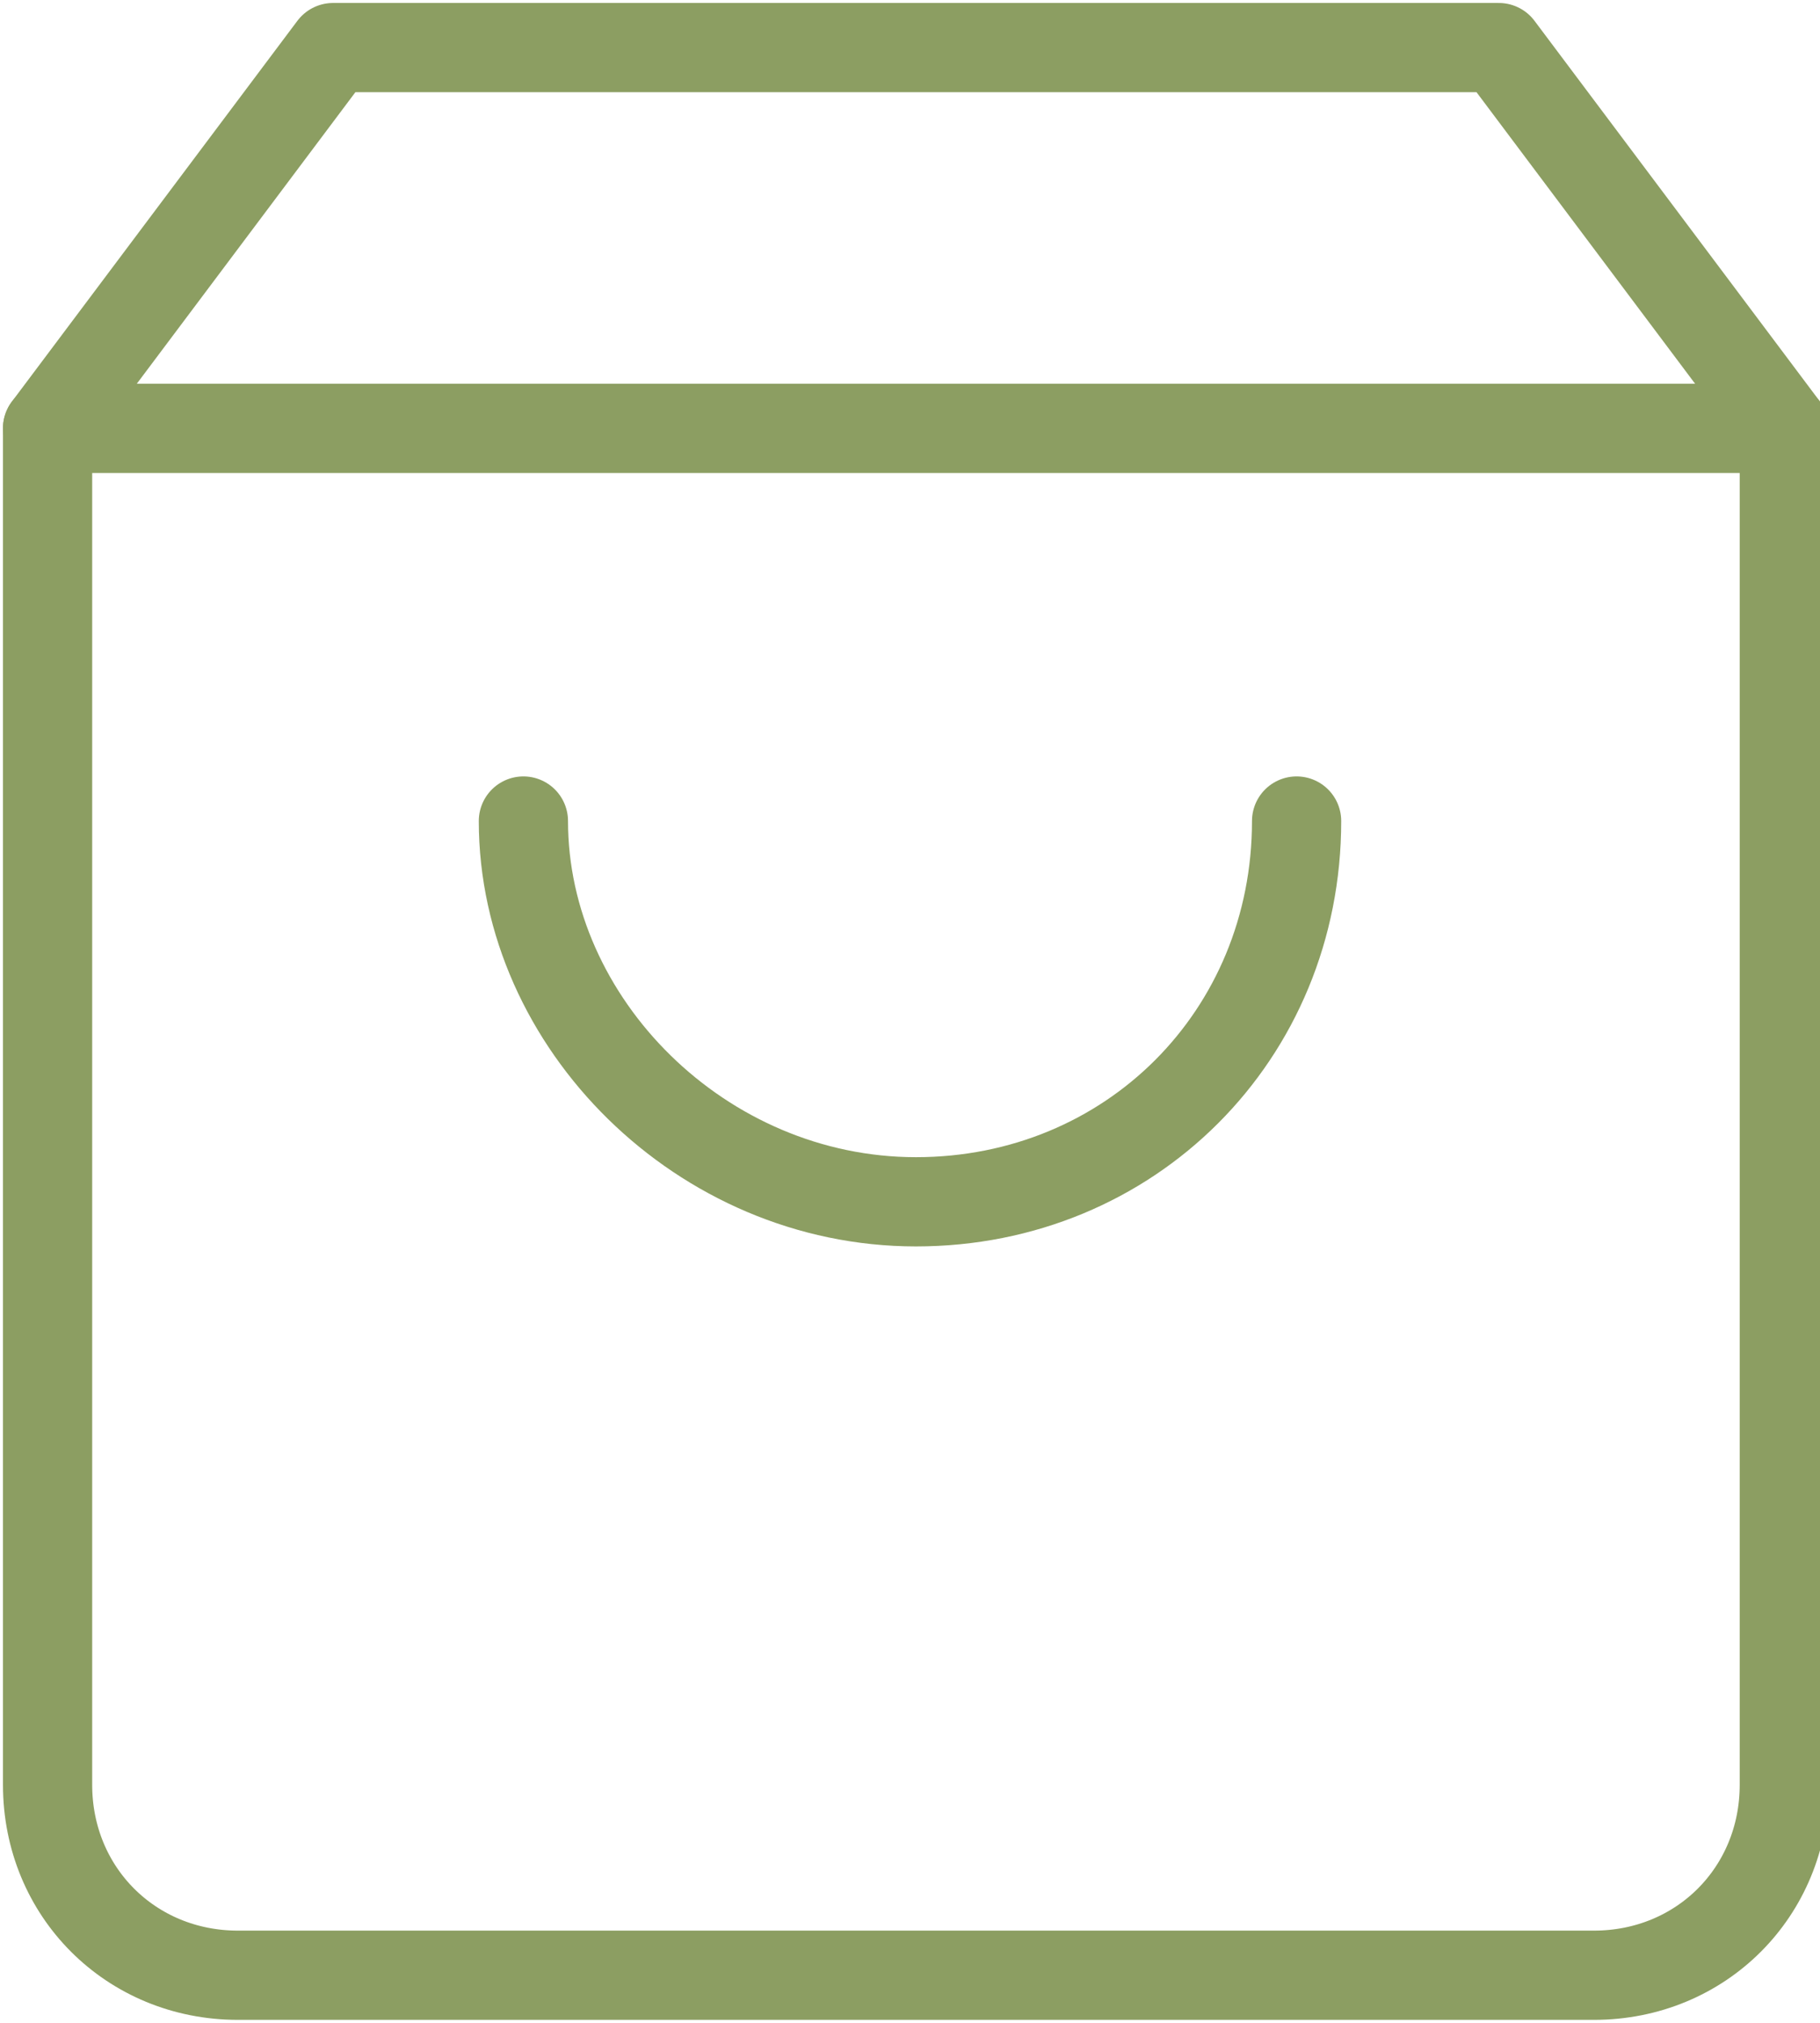
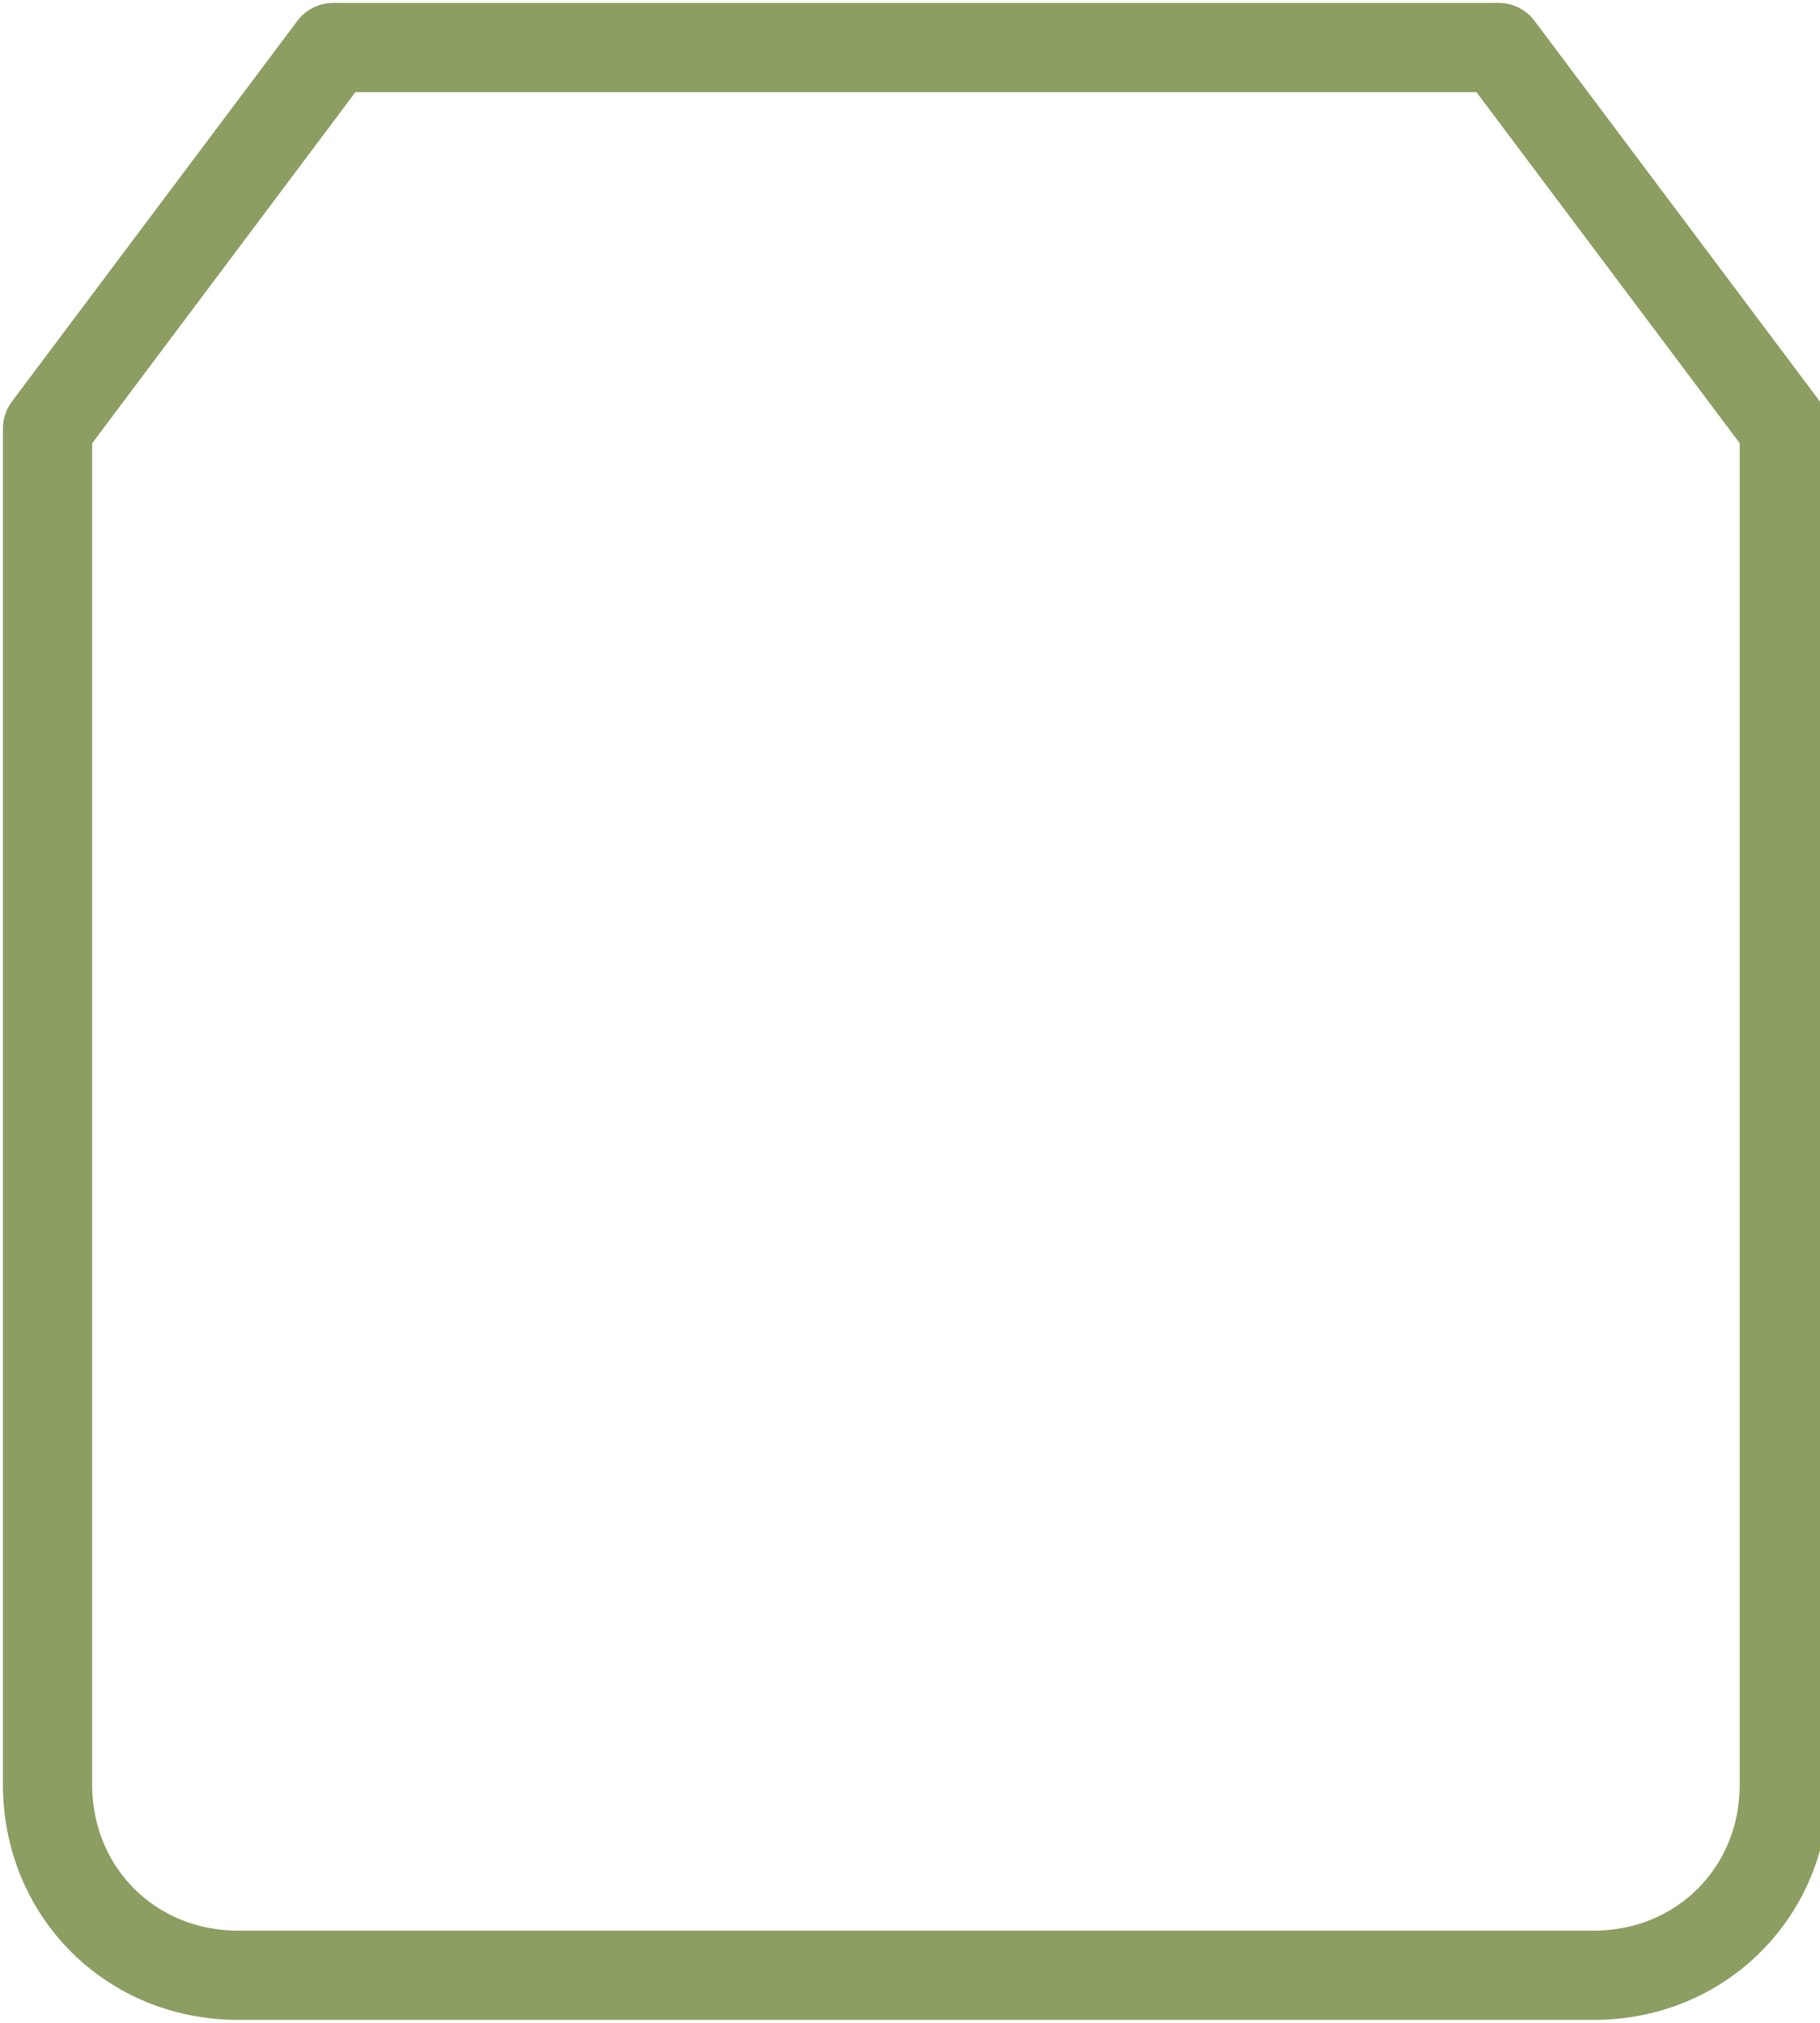
<svg xmlns="http://www.w3.org/2000/svg" version="1.1" id="Layer_1" x="0px" y="0px" viewBox="0 0 15.3 17" style="enable-background:new 0 0 15.3 17;" xml:space="preserve">
  <style type="text/css">
	.st0{fill:none;stroke:#8C9E62;stroke-width:0.75;stroke-linecap:round;stroke-linejoin:round;}
</style>
  <g id="Icon_feather-shopping-bag">
    <path id="Path_1413" class="st0" d="M2.8,0.4L0.4,3.6V15c0,0.9,0.7,1.6,1.6,1.6h11.4c0.9,0,1.6-0.7,1.6-1.6l0,0V3.6l-2.4-3.2   C12.5,0.4,2.8,0.4,2.8,0.4z" />
-     <path id="Path_1414" class="st0" d="M0.4,3.6H15" />
-     <path id="Path_1415" class="st0" d="M10.9,6.9c0,1.8-1.4,3.2-3.2,3.2S4.4,8.6,4.4,6.9l0,0" />
  </g>
</svg>